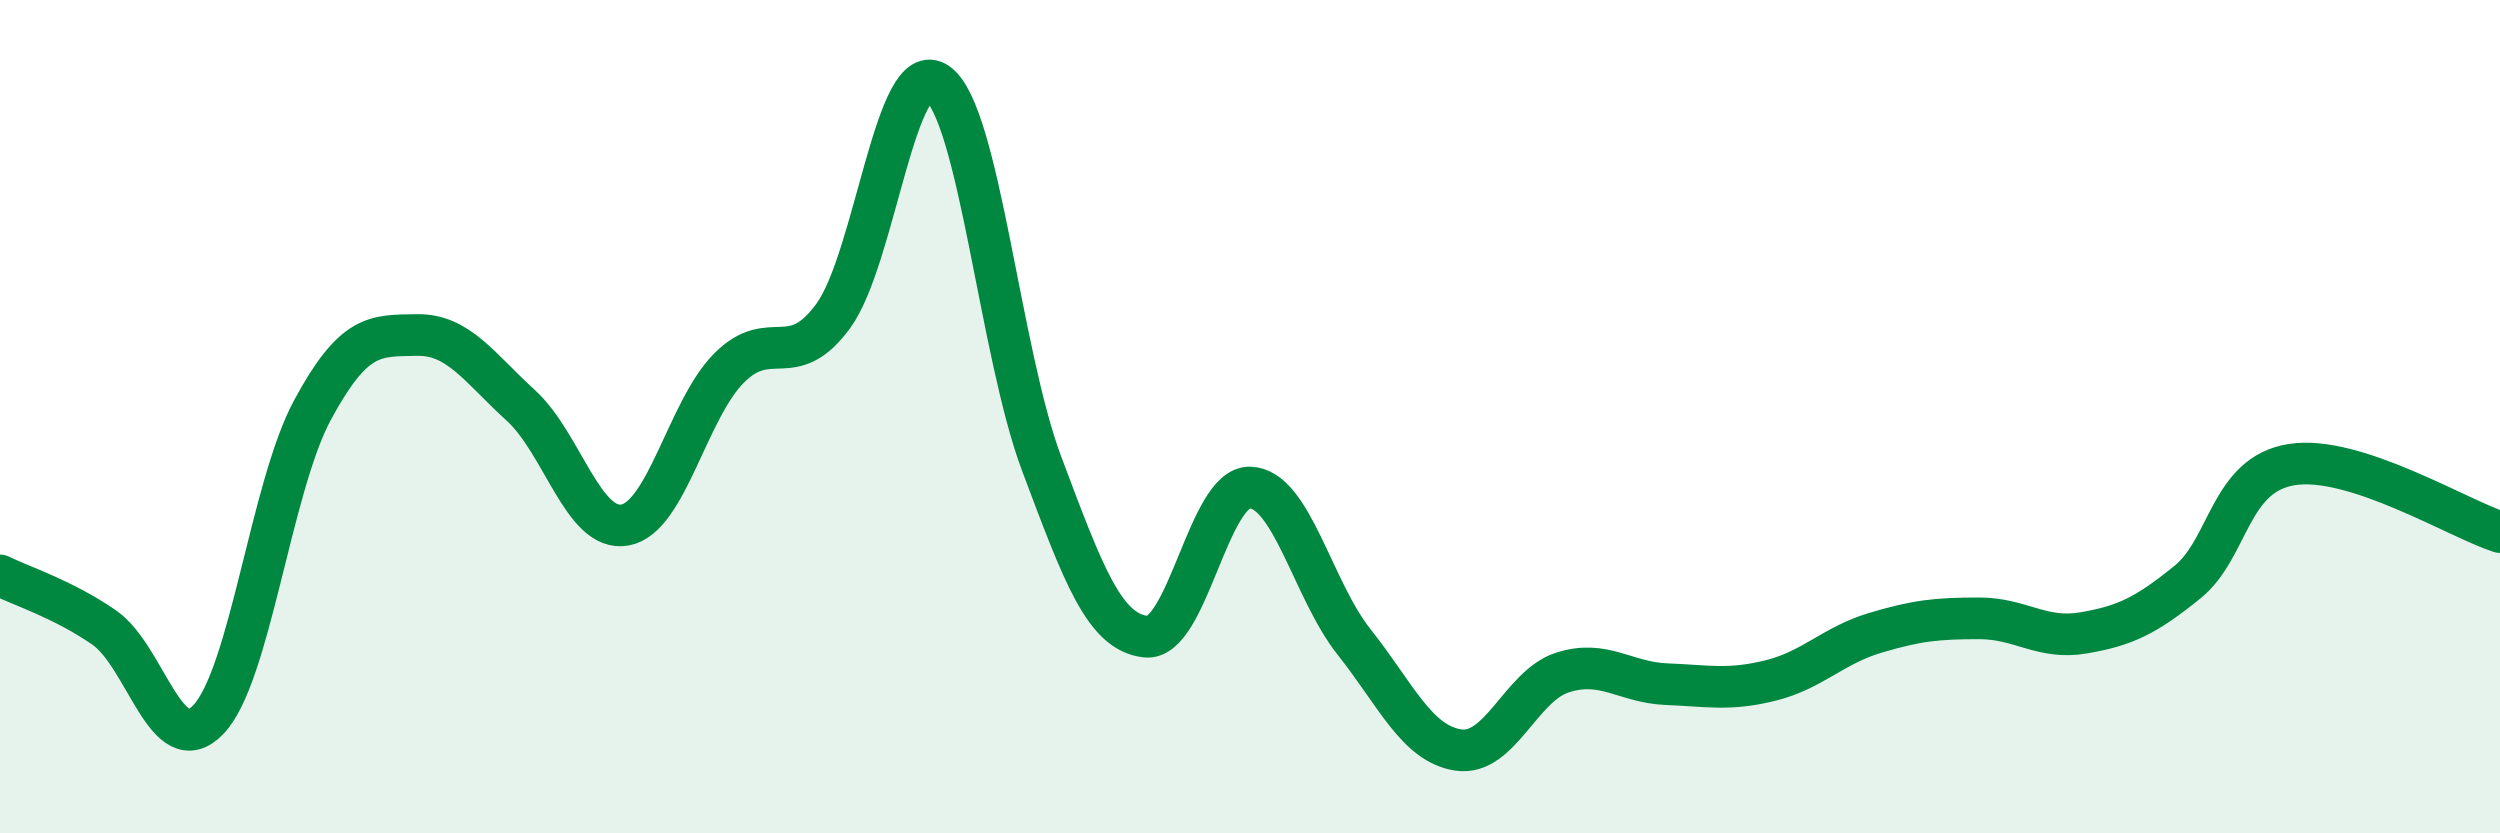
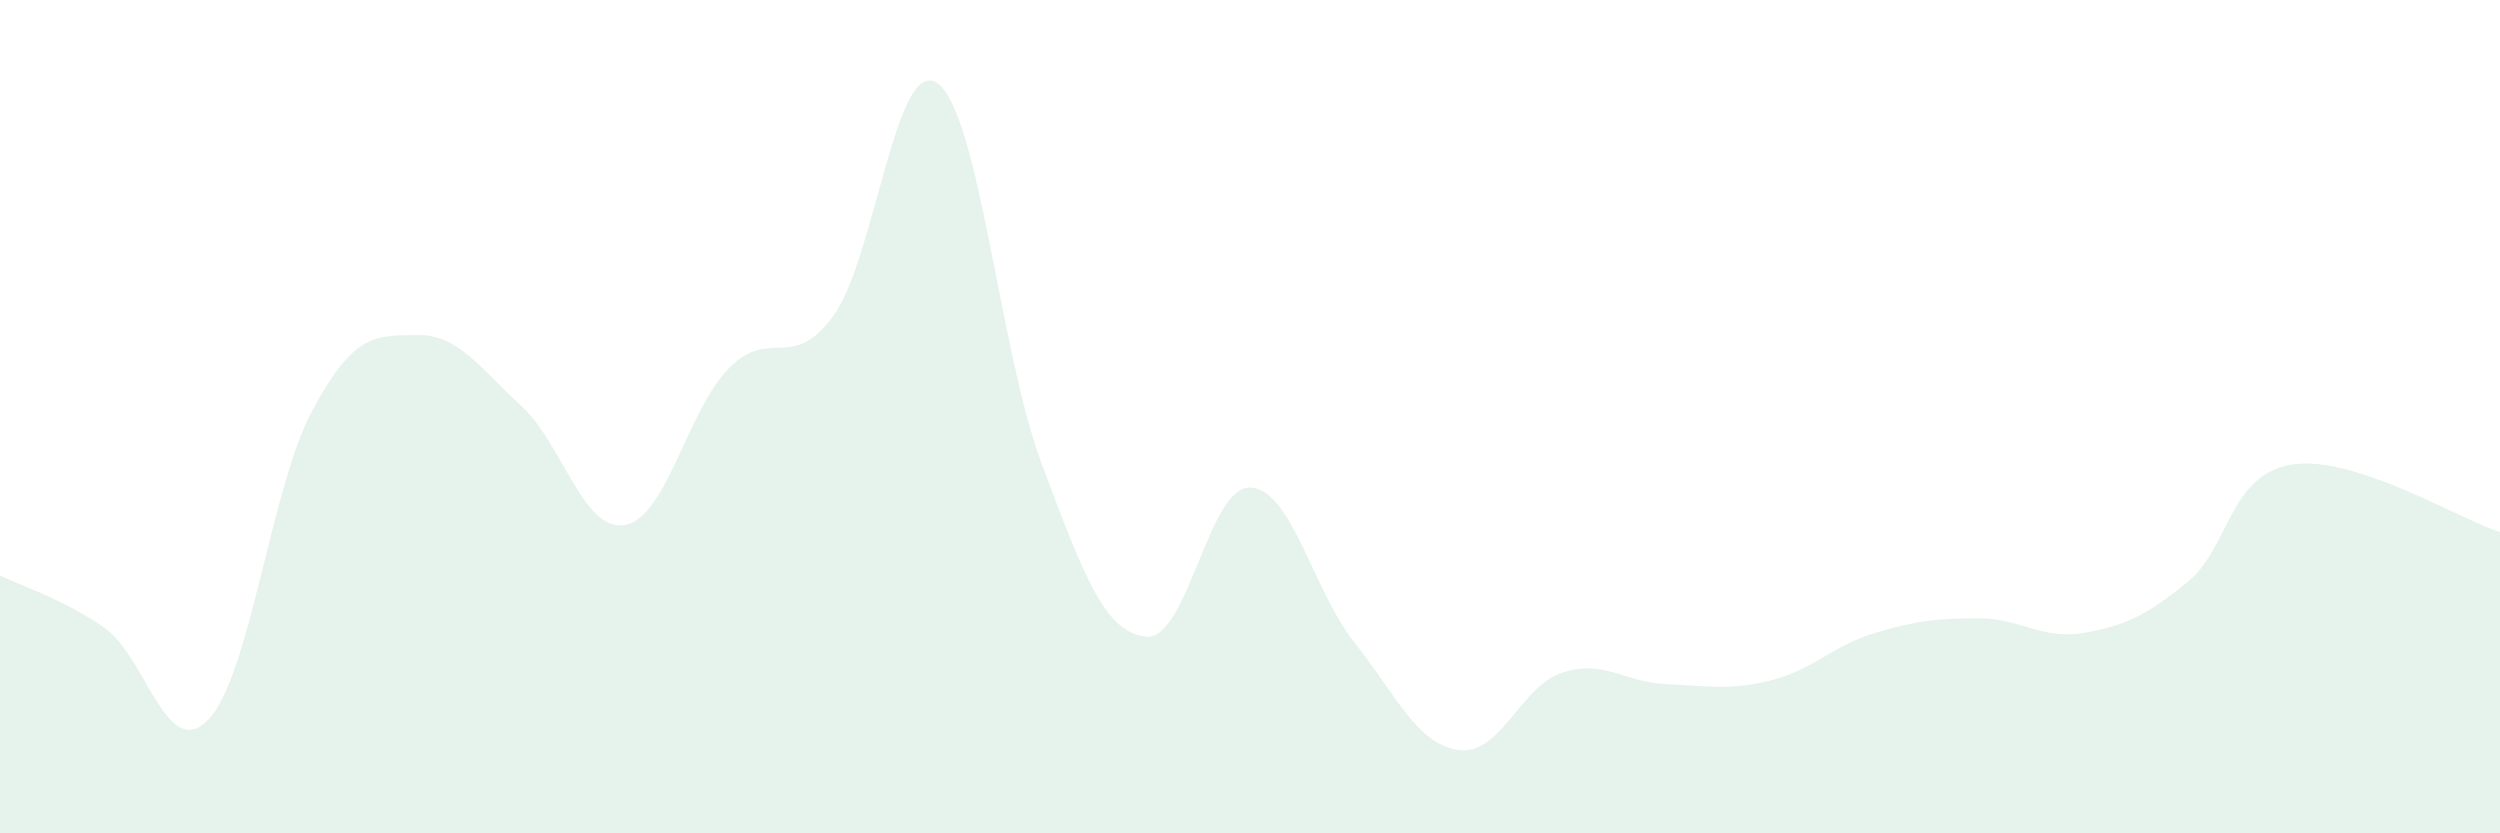
<svg xmlns="http://www.w3.org/2000/svg" width="60" height="20" viewBox="0 0 60 20">
  <path d="M 0,13.81 C 0.5,14.06 1.5,14.37 2.5,15.06 C 3.5,15.75 4,18.31 5,17.27 C 6,16.23 6.5,11.69 7.5,9.84 C 8.5,7.99 9,8.06 10,8.04 C 11,8.02 11.5,8.82 12.5,9.73 C 13.5,10.64 14,12.78 15,12.6 C 16,12.42 16.5,9.83 17.5,8.83 C 18.5,7.83 19,8.95 20,7.58 C 21,6.21 21.5,1.29 22.5,2 C 23.5,2.71 24,8.47 25,11.13 C 26,13.79 26.5,15.17 27.5,15.28 C 28.5,15.39 29,11.67 30,11.7 C 31,11.73 31.5,14.15 32.5,15.41 C 33.5,16.67 34,17.85 35,18 C 36,18.15 36.5,16.46 37.5,16.14 C 38.5,15.82 39,16.38 40,16.42 C 41,16.46 41.5,16.58 42.5,16.33 C 43.5,16.08 44,15.49 45,15.19 C 46,14.89 46.5,14.84 47.5,14.84 C 48.5,14.84 49,15.36 50,15.19 C 51,15.02 51.5,14.78 52.5,13.97 C 53.5,13.16 53.5,11.39 55,11.15 C 56.5,10.91 59,12.45 60,12.77L60 20L0 20Z" fill="#008740" opacity="0.1" stroke-linecap="round" stroke-linejoin="round" />
-   <path d="M 0,13.81 C 0.5,14.06 1.5,14.37 2.5,15.06 C 3.5,15.75 4,18.31 5,17.27 C 6,16.23 6.5,11.69 7.5,9.84 C 8.5,7.99 9,8.06 10,8.04 C 11,8.02 11.5,8.82 12.5,9.73 C 13.5,10.64 14,12.78 15,12.6 C 16,12.42 16.5,9.83 17.5,8.83 C 18.5,7.83 19,8.95 20,7.58 C 21,6.21 21.5,1.29 22.5,2 C 23.5,2.71 24,8.47 25,11.13 C 26,13.79 26.5,15.17 27.5,15.28 C 28.5,15.39 29,11.67 30,11.7 C 31,11.73 31.5,14.15 32.5,15.41 C 33.5,16.67 34,17.85 35,18 C 36,18.15 36.5,16.46 37.5,16.14 C 38.5,15.82 39,16.38 40,16.42 C 41,16.46 41.5,16.58 42.5,16.33 C 43.5,16.08 44,15.49 45,15.19 C 46,14.89 46.5,14.84 47.5,14.84 C 48.5,14.84 49,15.36 50,15.19 C 51,15.02 51.5,14.78 52.5,13.97 C 53.5,13.16 53.5,11.39 55,11.15 C 56.5,10.91 59,12.45 60,12.77" stroke="#008740" stroke-width="1" fill="none" stroke-linecap="round" stroke-linejoin="round" />
</svg>